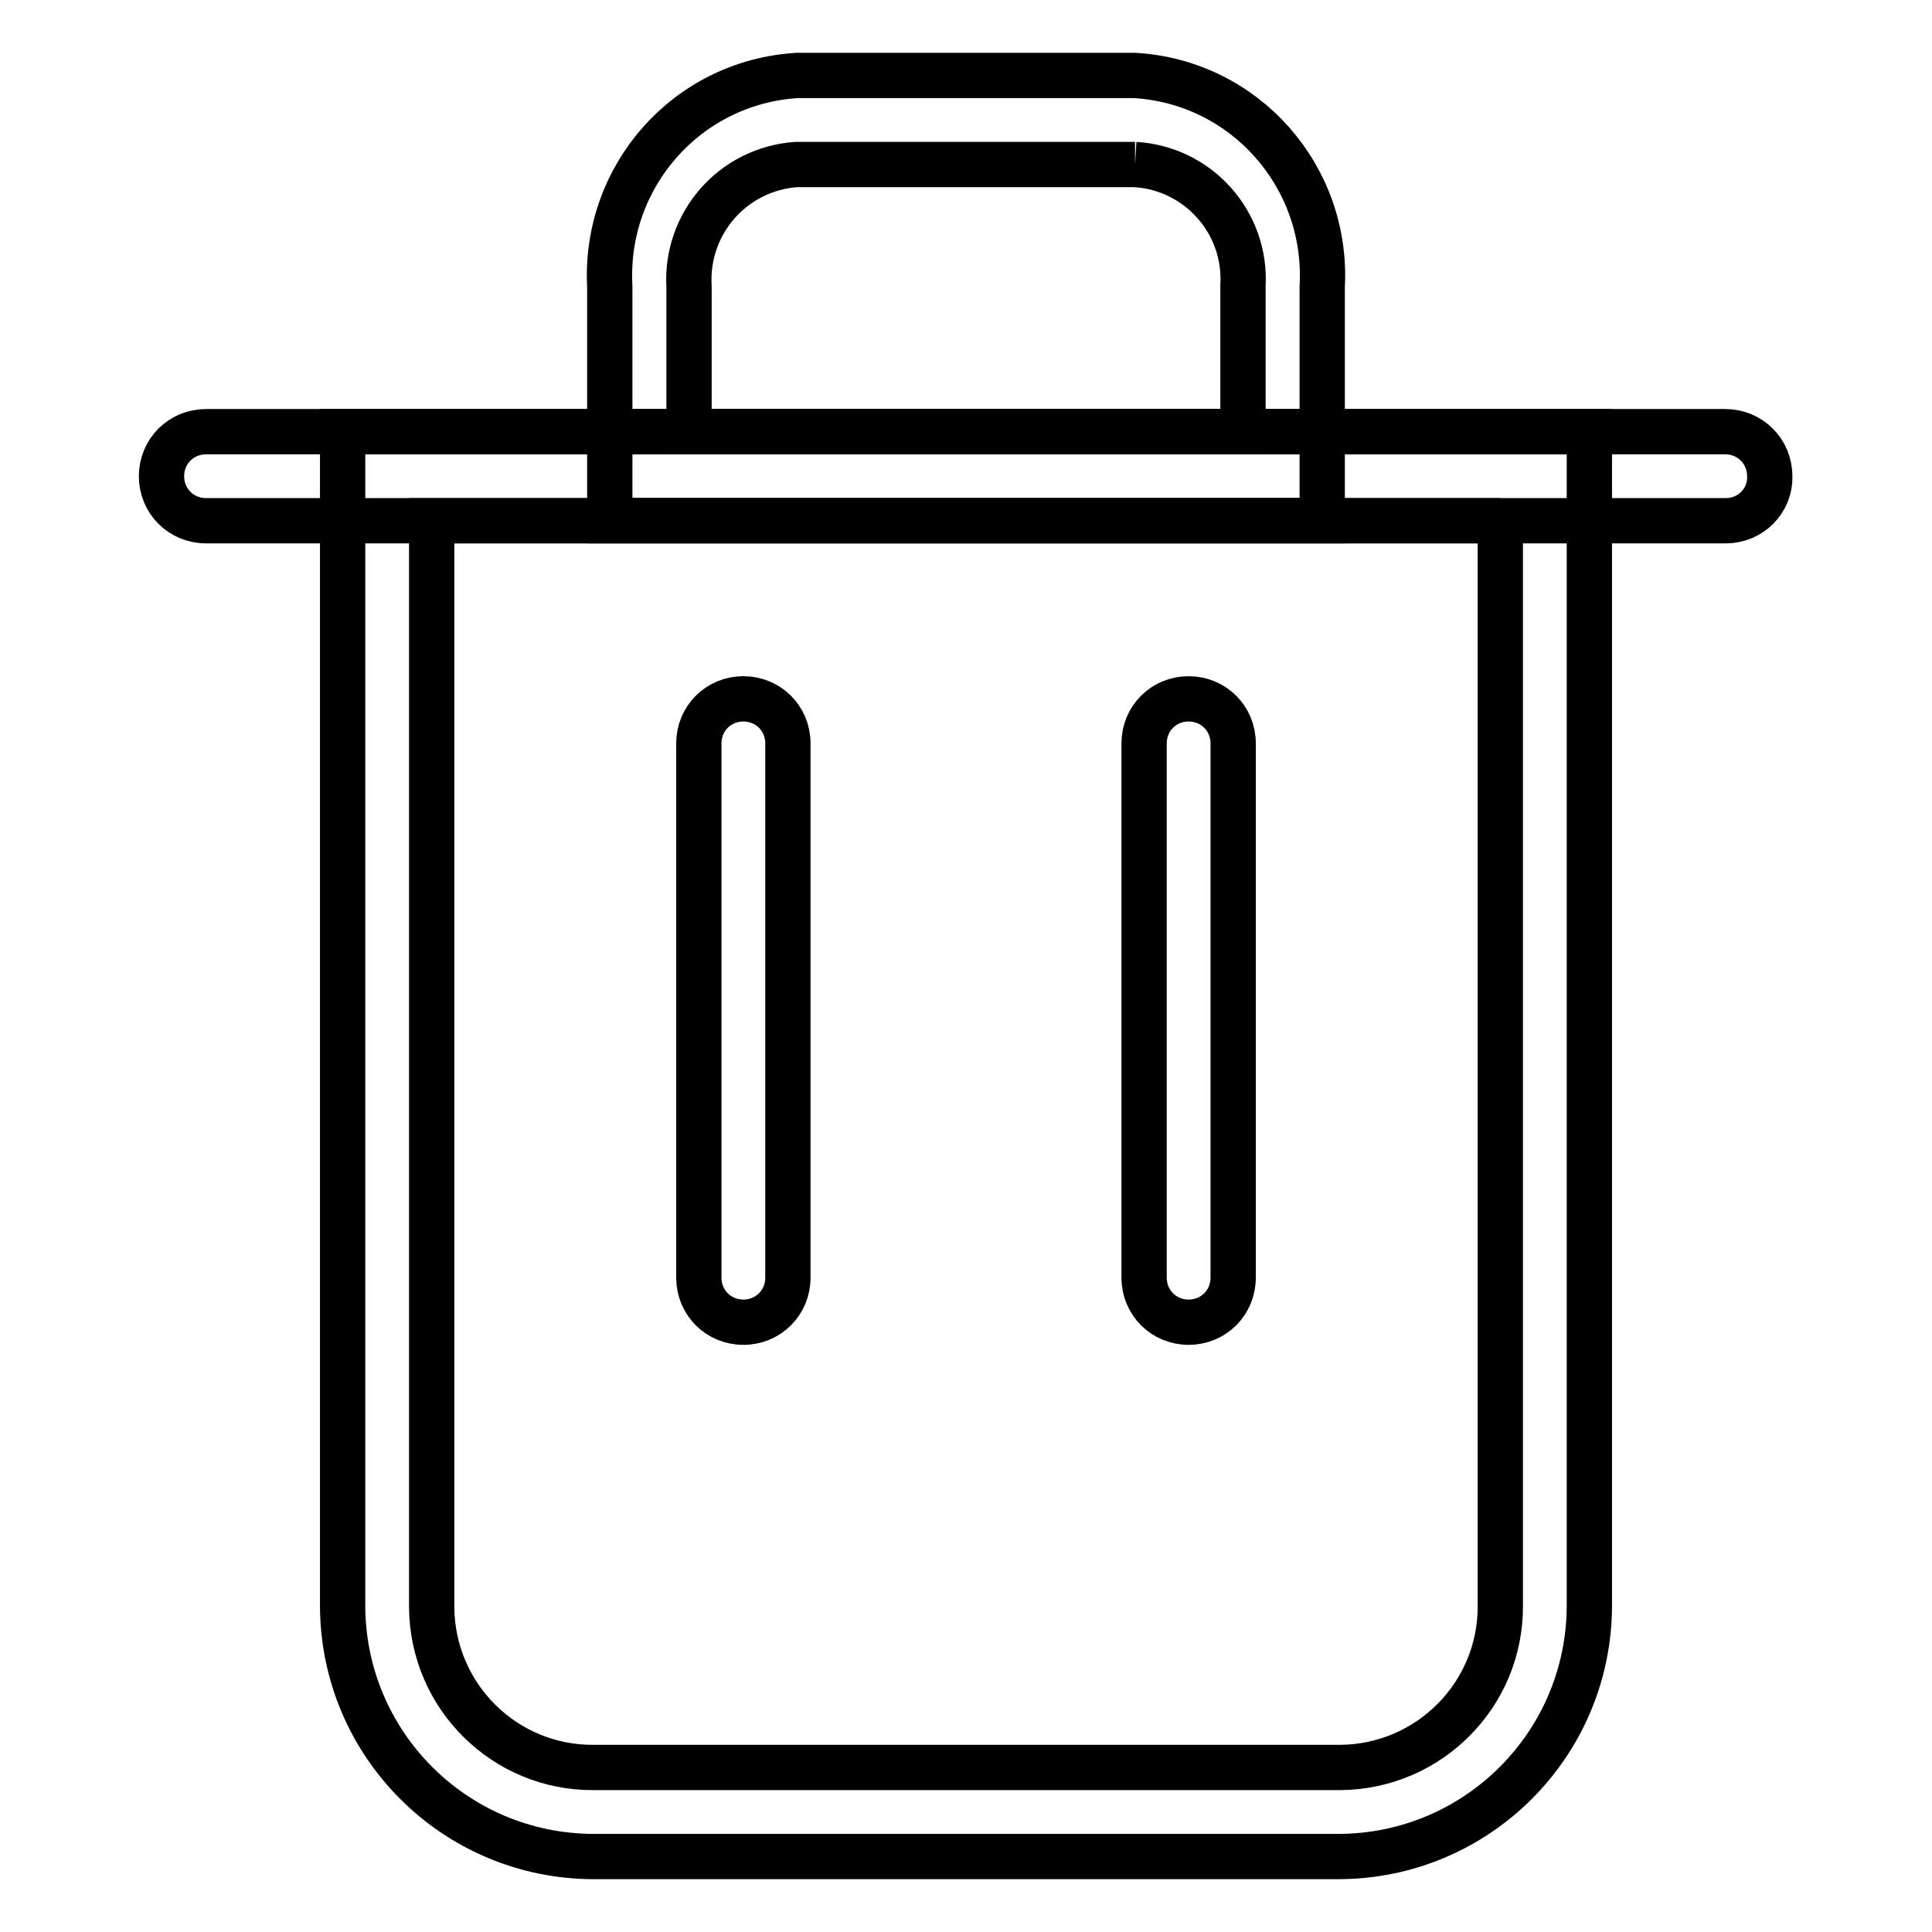
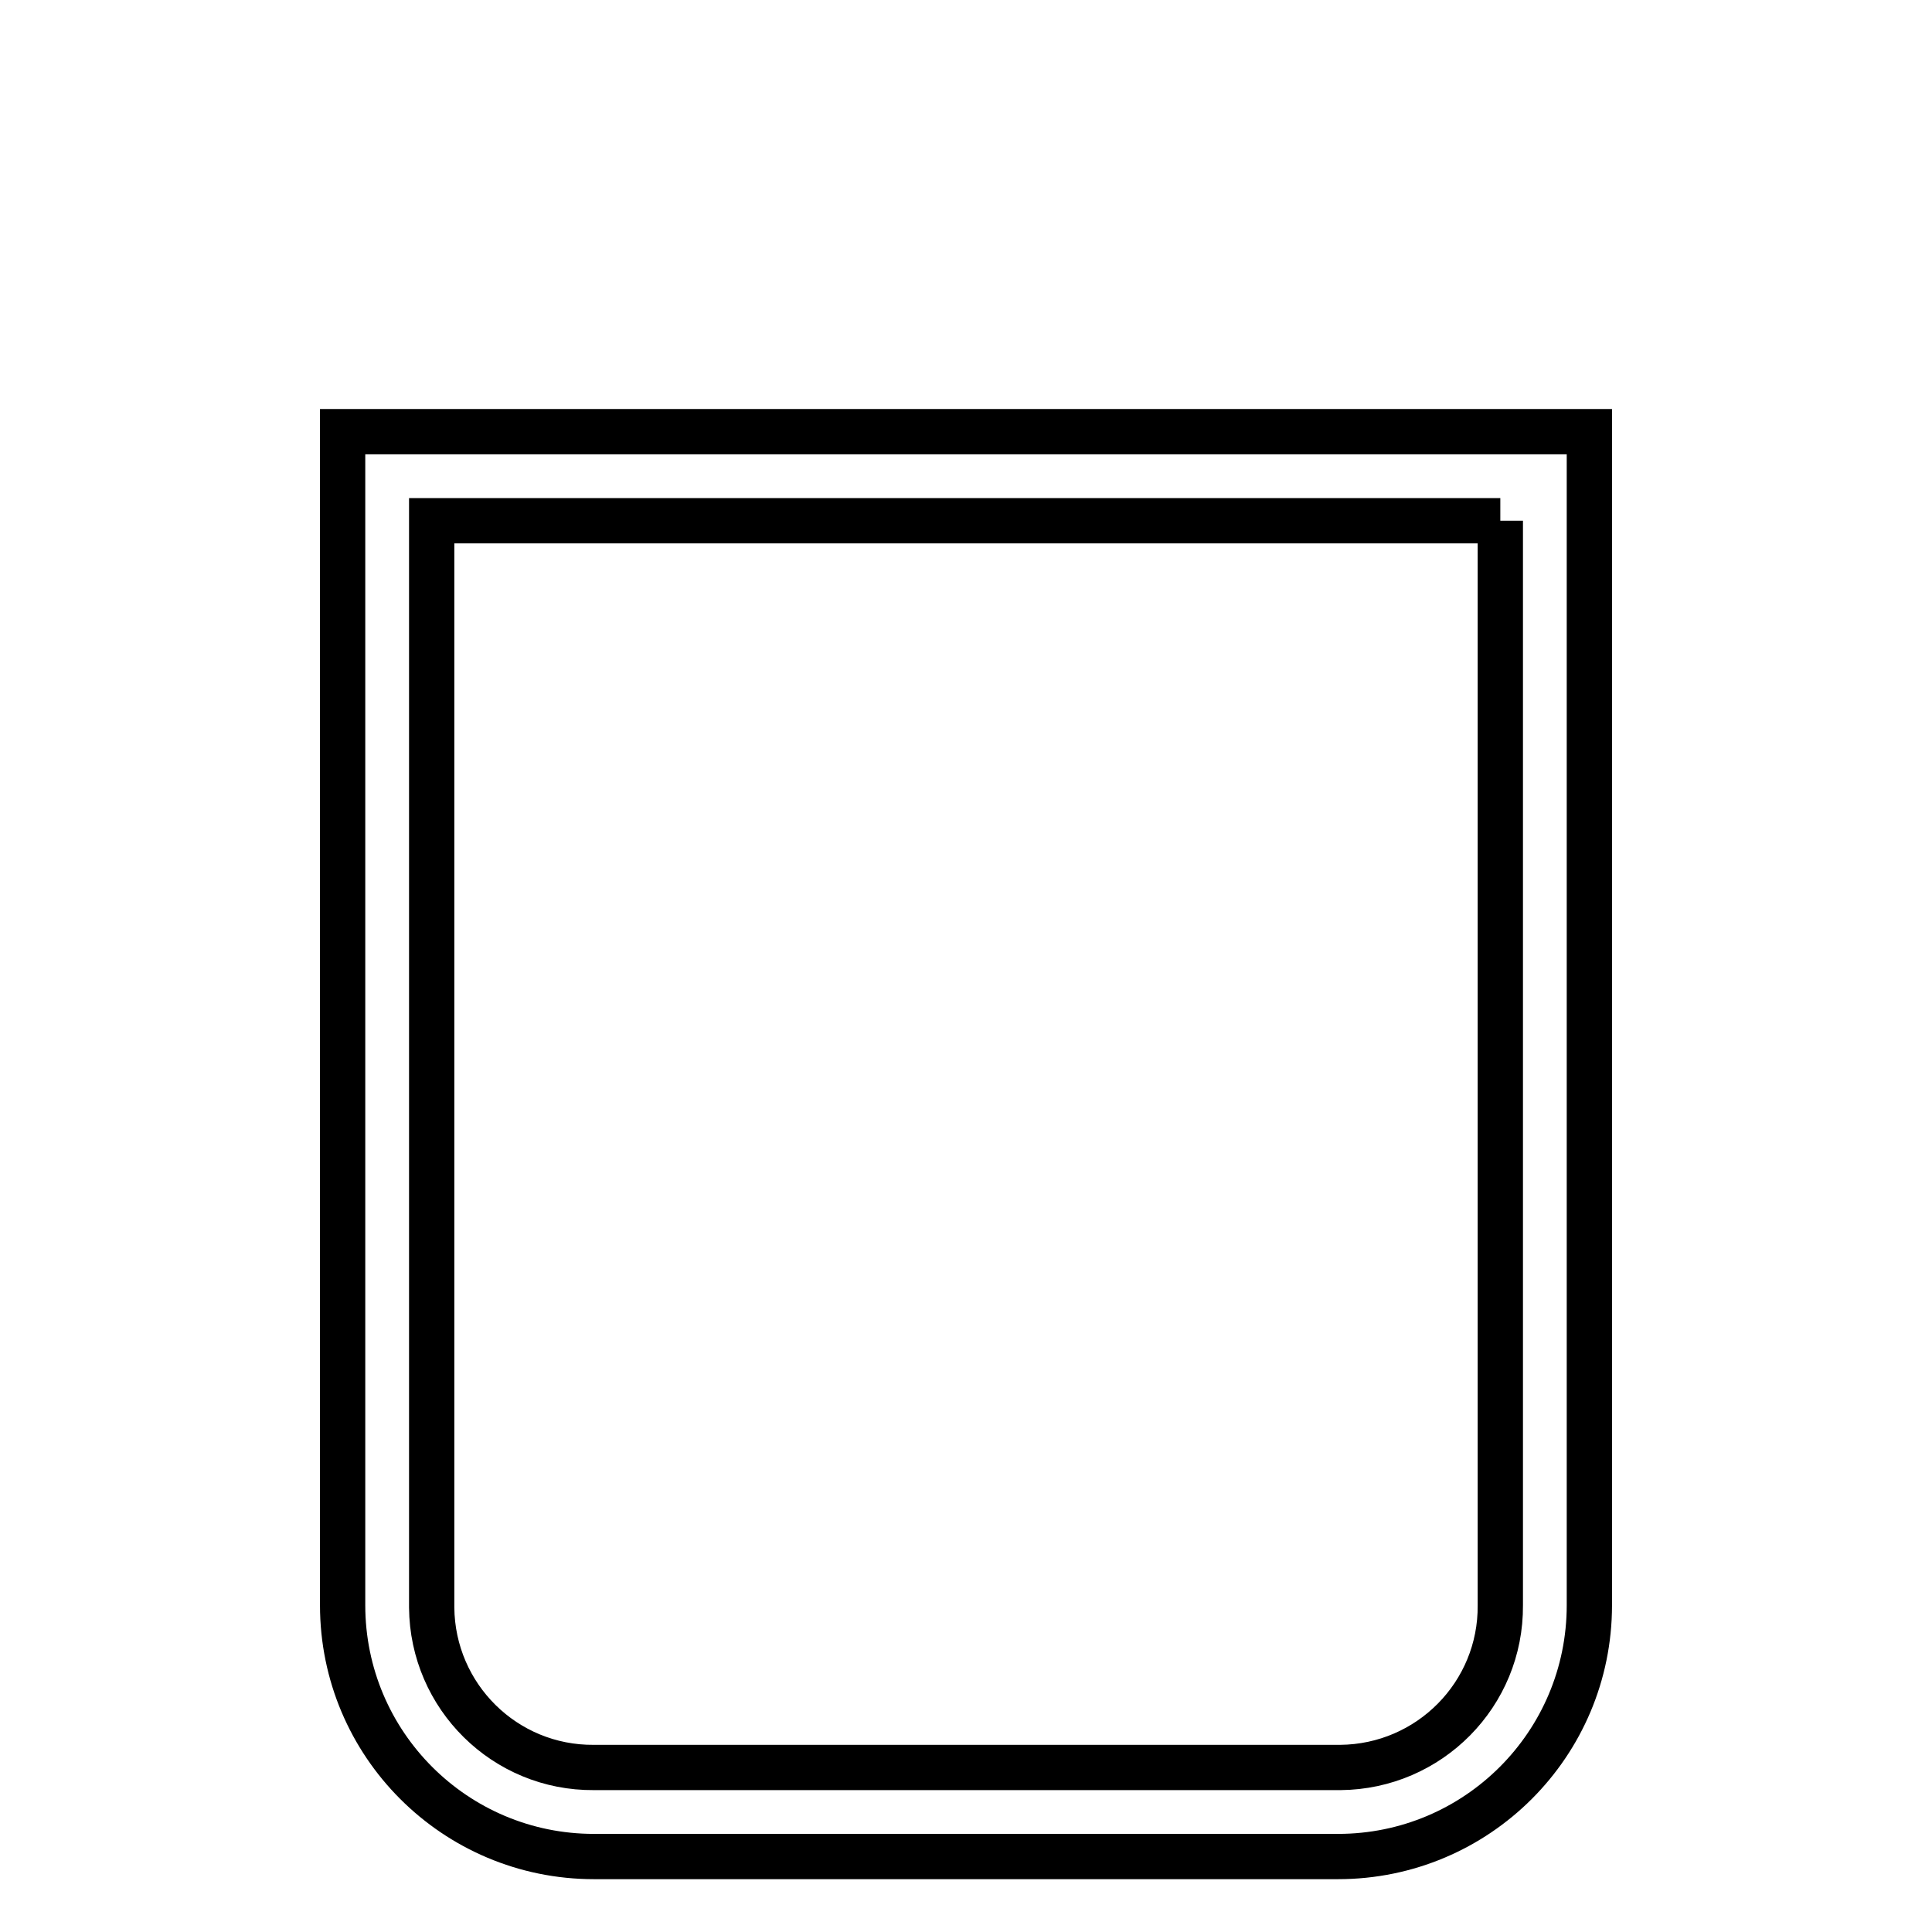
<svg xmlns="http://www.w3.org/2000/svg" version="1.1" x="0px" y="0px" viewBox="0 0 256 256" enable-background="new 0 0 256 256" xml:space="preserve">
  <g>
    <path stroke-width="6" fill-opacity="0" stroke="#000000" d="M198.8,69v143.7c0.1,11.8-9.4,21.4-21.2,21.5c-0.1,0-0.2,0-0.2,0H78.7c-11.8,0.1-21.4-9.4-21.5-21.2 c0-0.1,0-0.2,0-0.2V69H198.8 M210.6,57.2H45.4v155.5c0,18.4,14.9,33.3,33.3,33.3l0,0h98.6c18.4,0,33.3-14.9,33.3-33.3l0,0V57.2z" />
-     <path stroke-width="6" fill-opacity="0" stroke="#000000" d="M228.7,69H27.3c-3.3,0-5.9-2.6-5.9-5.9c0-3.3,2.6-5.9,5.9-5.9h201.3c3.3,0,5.9,2.6,5.9,5.9 C234.6,66.4,231.9,69,228.7,69z" />
-     <path stroke-width="6" fill-opacity="0" stroke="#000000" d="M150.4,21.8c8.4,0.5,14.8,7.7,14.3,16.1c0,0,0,0,0,0.1v19.2H91.3V38c-0.5-8.4,5.8-15.6,14.2-16.2 c0,0,0,0,0.1,0H150.4 M150.4,10h-44.8C91,10.9,80,23.4,80.8,38v31h94.4V38C176,23.4,165,10.9,150.4,10z M157.5,175.2 c-3.3,0-5.9-2.6-5.9-5.9V98.5c0-3.3,2.6-5.9,5.9-5.9s5.9,2.6,5.9,5.9v70.8C163.4,172.6,160.8,175.2,157.5,175.2L157.5,175.2z  M98.5,175.2c-3.3,0-5.9-2.6-5.9-5.9V98.5c0-3.3,2.6-5.9,5.9-5.9c3.3,0,5.9,2.6,5.9,5.9v70.8C104.4,172.6,101.8,175.2,98.5,175.2z" />
  </g>
</svg>